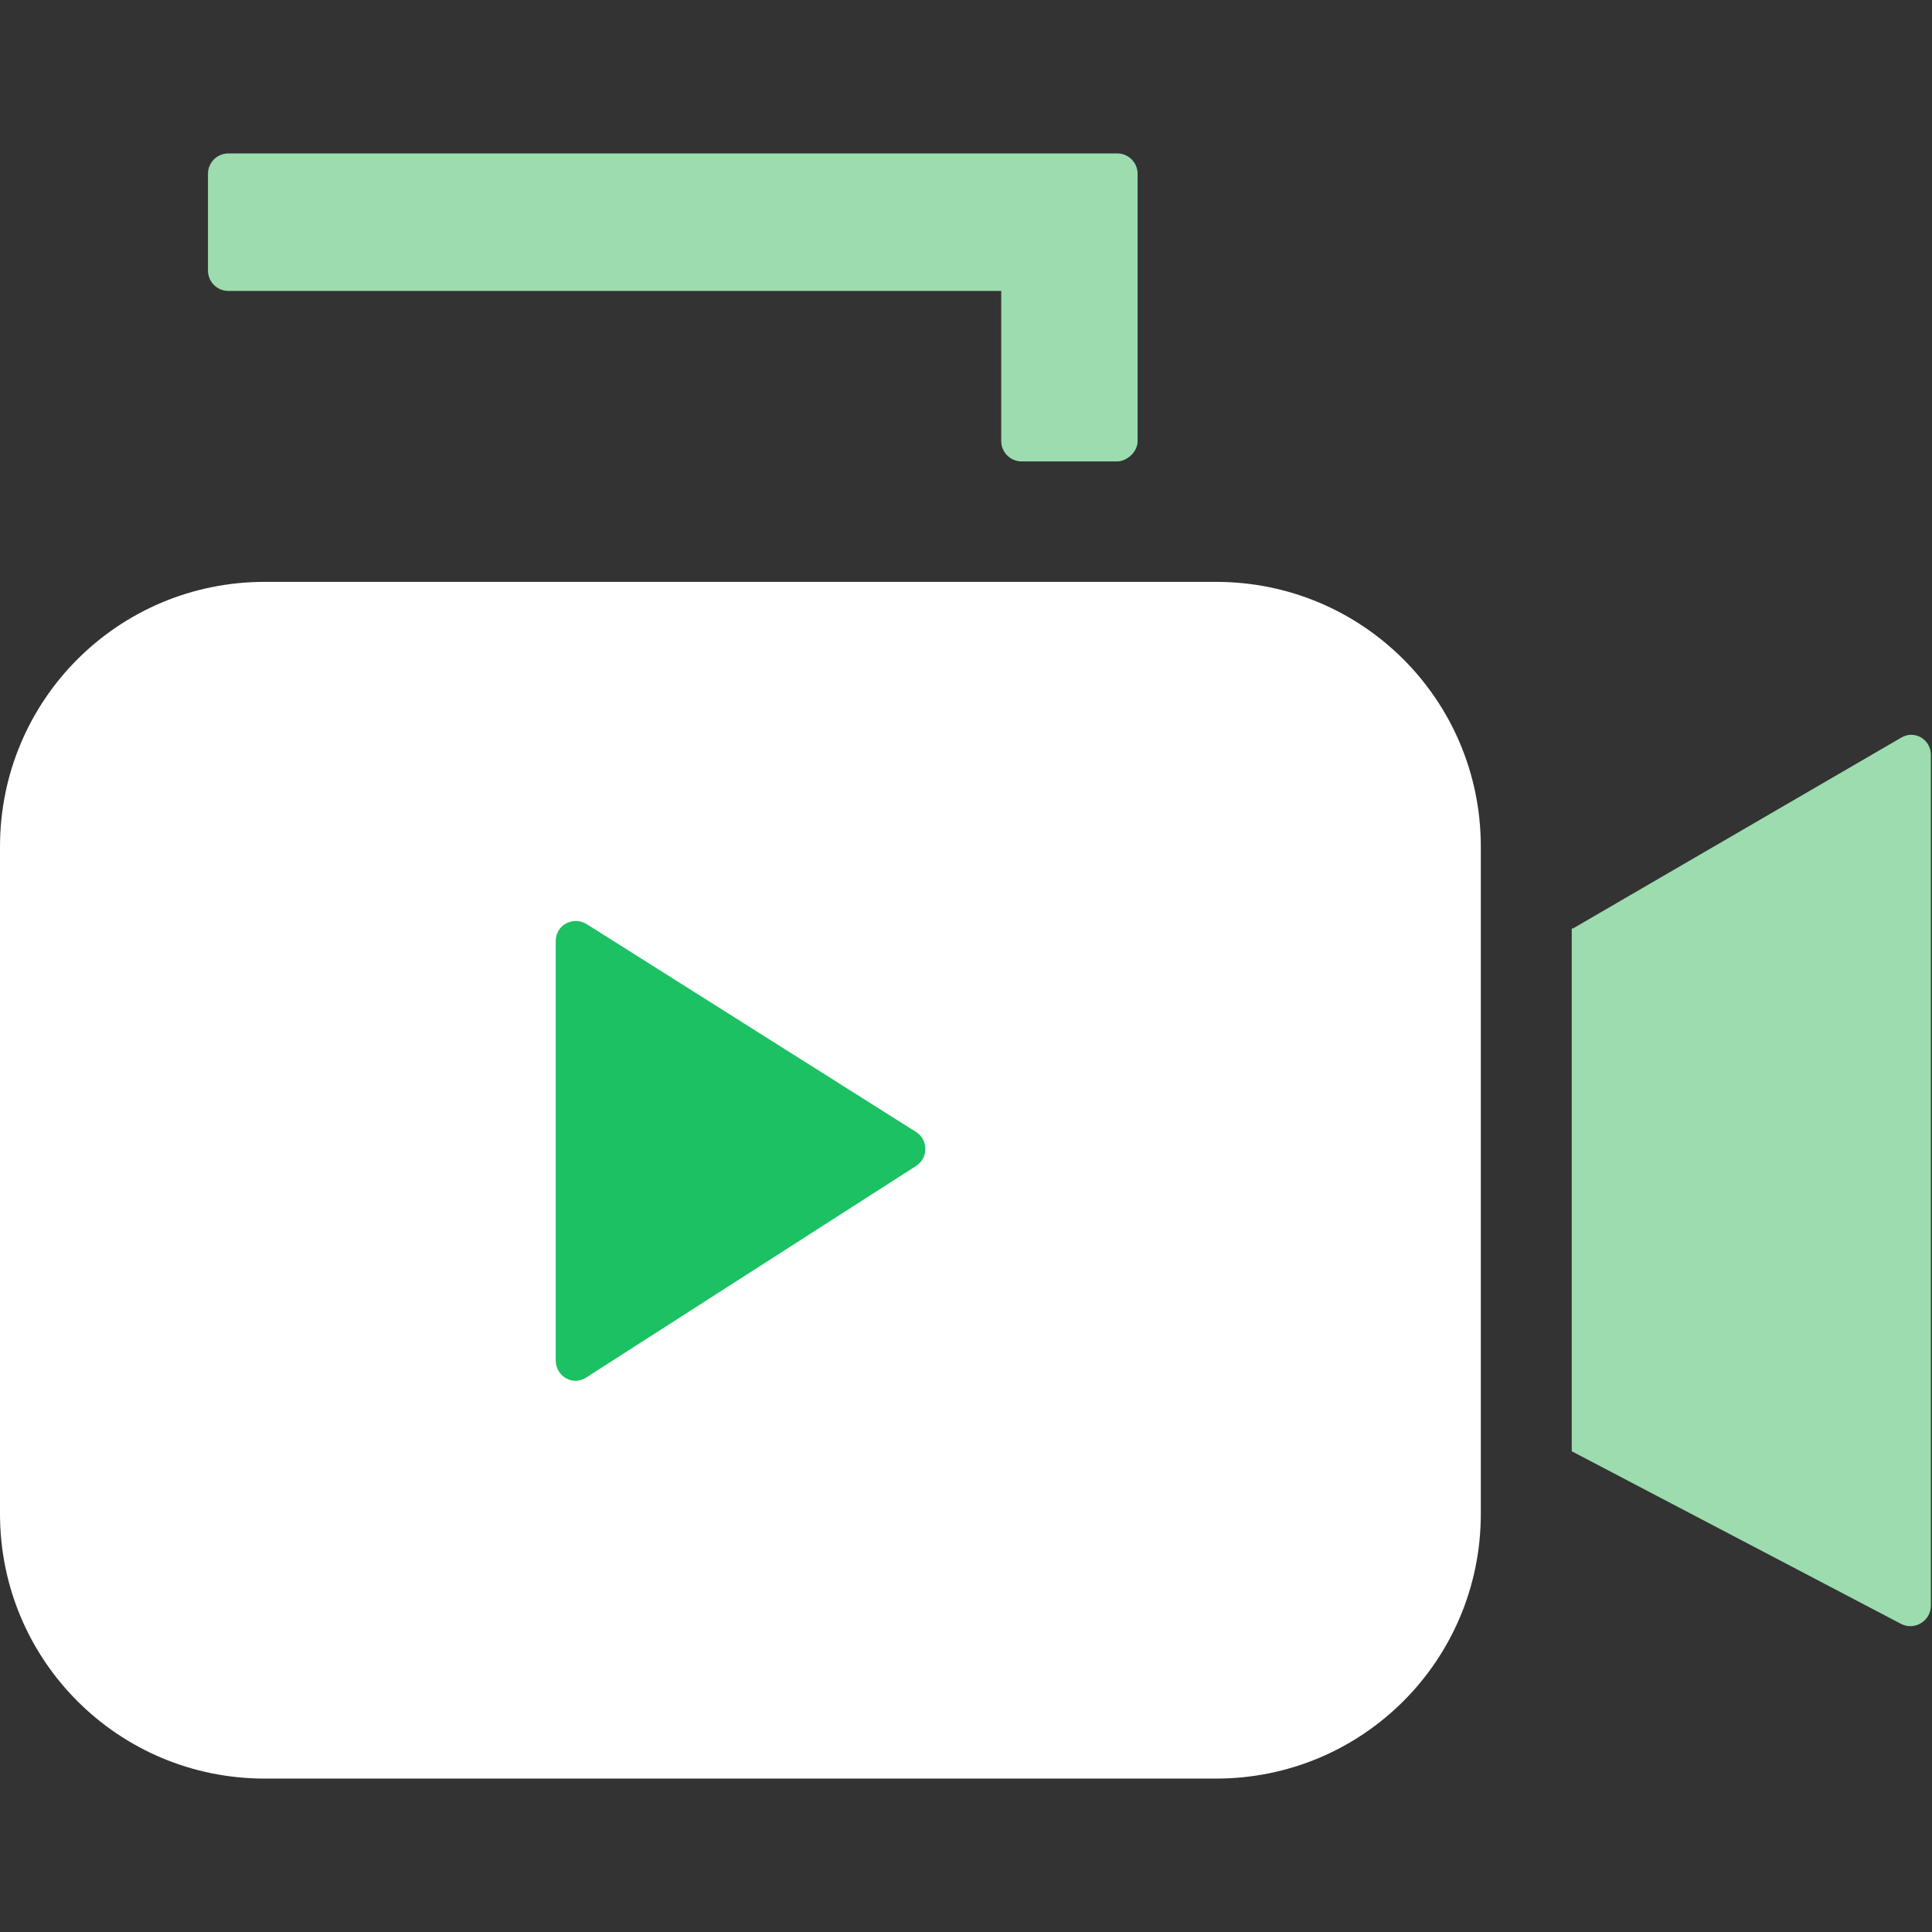
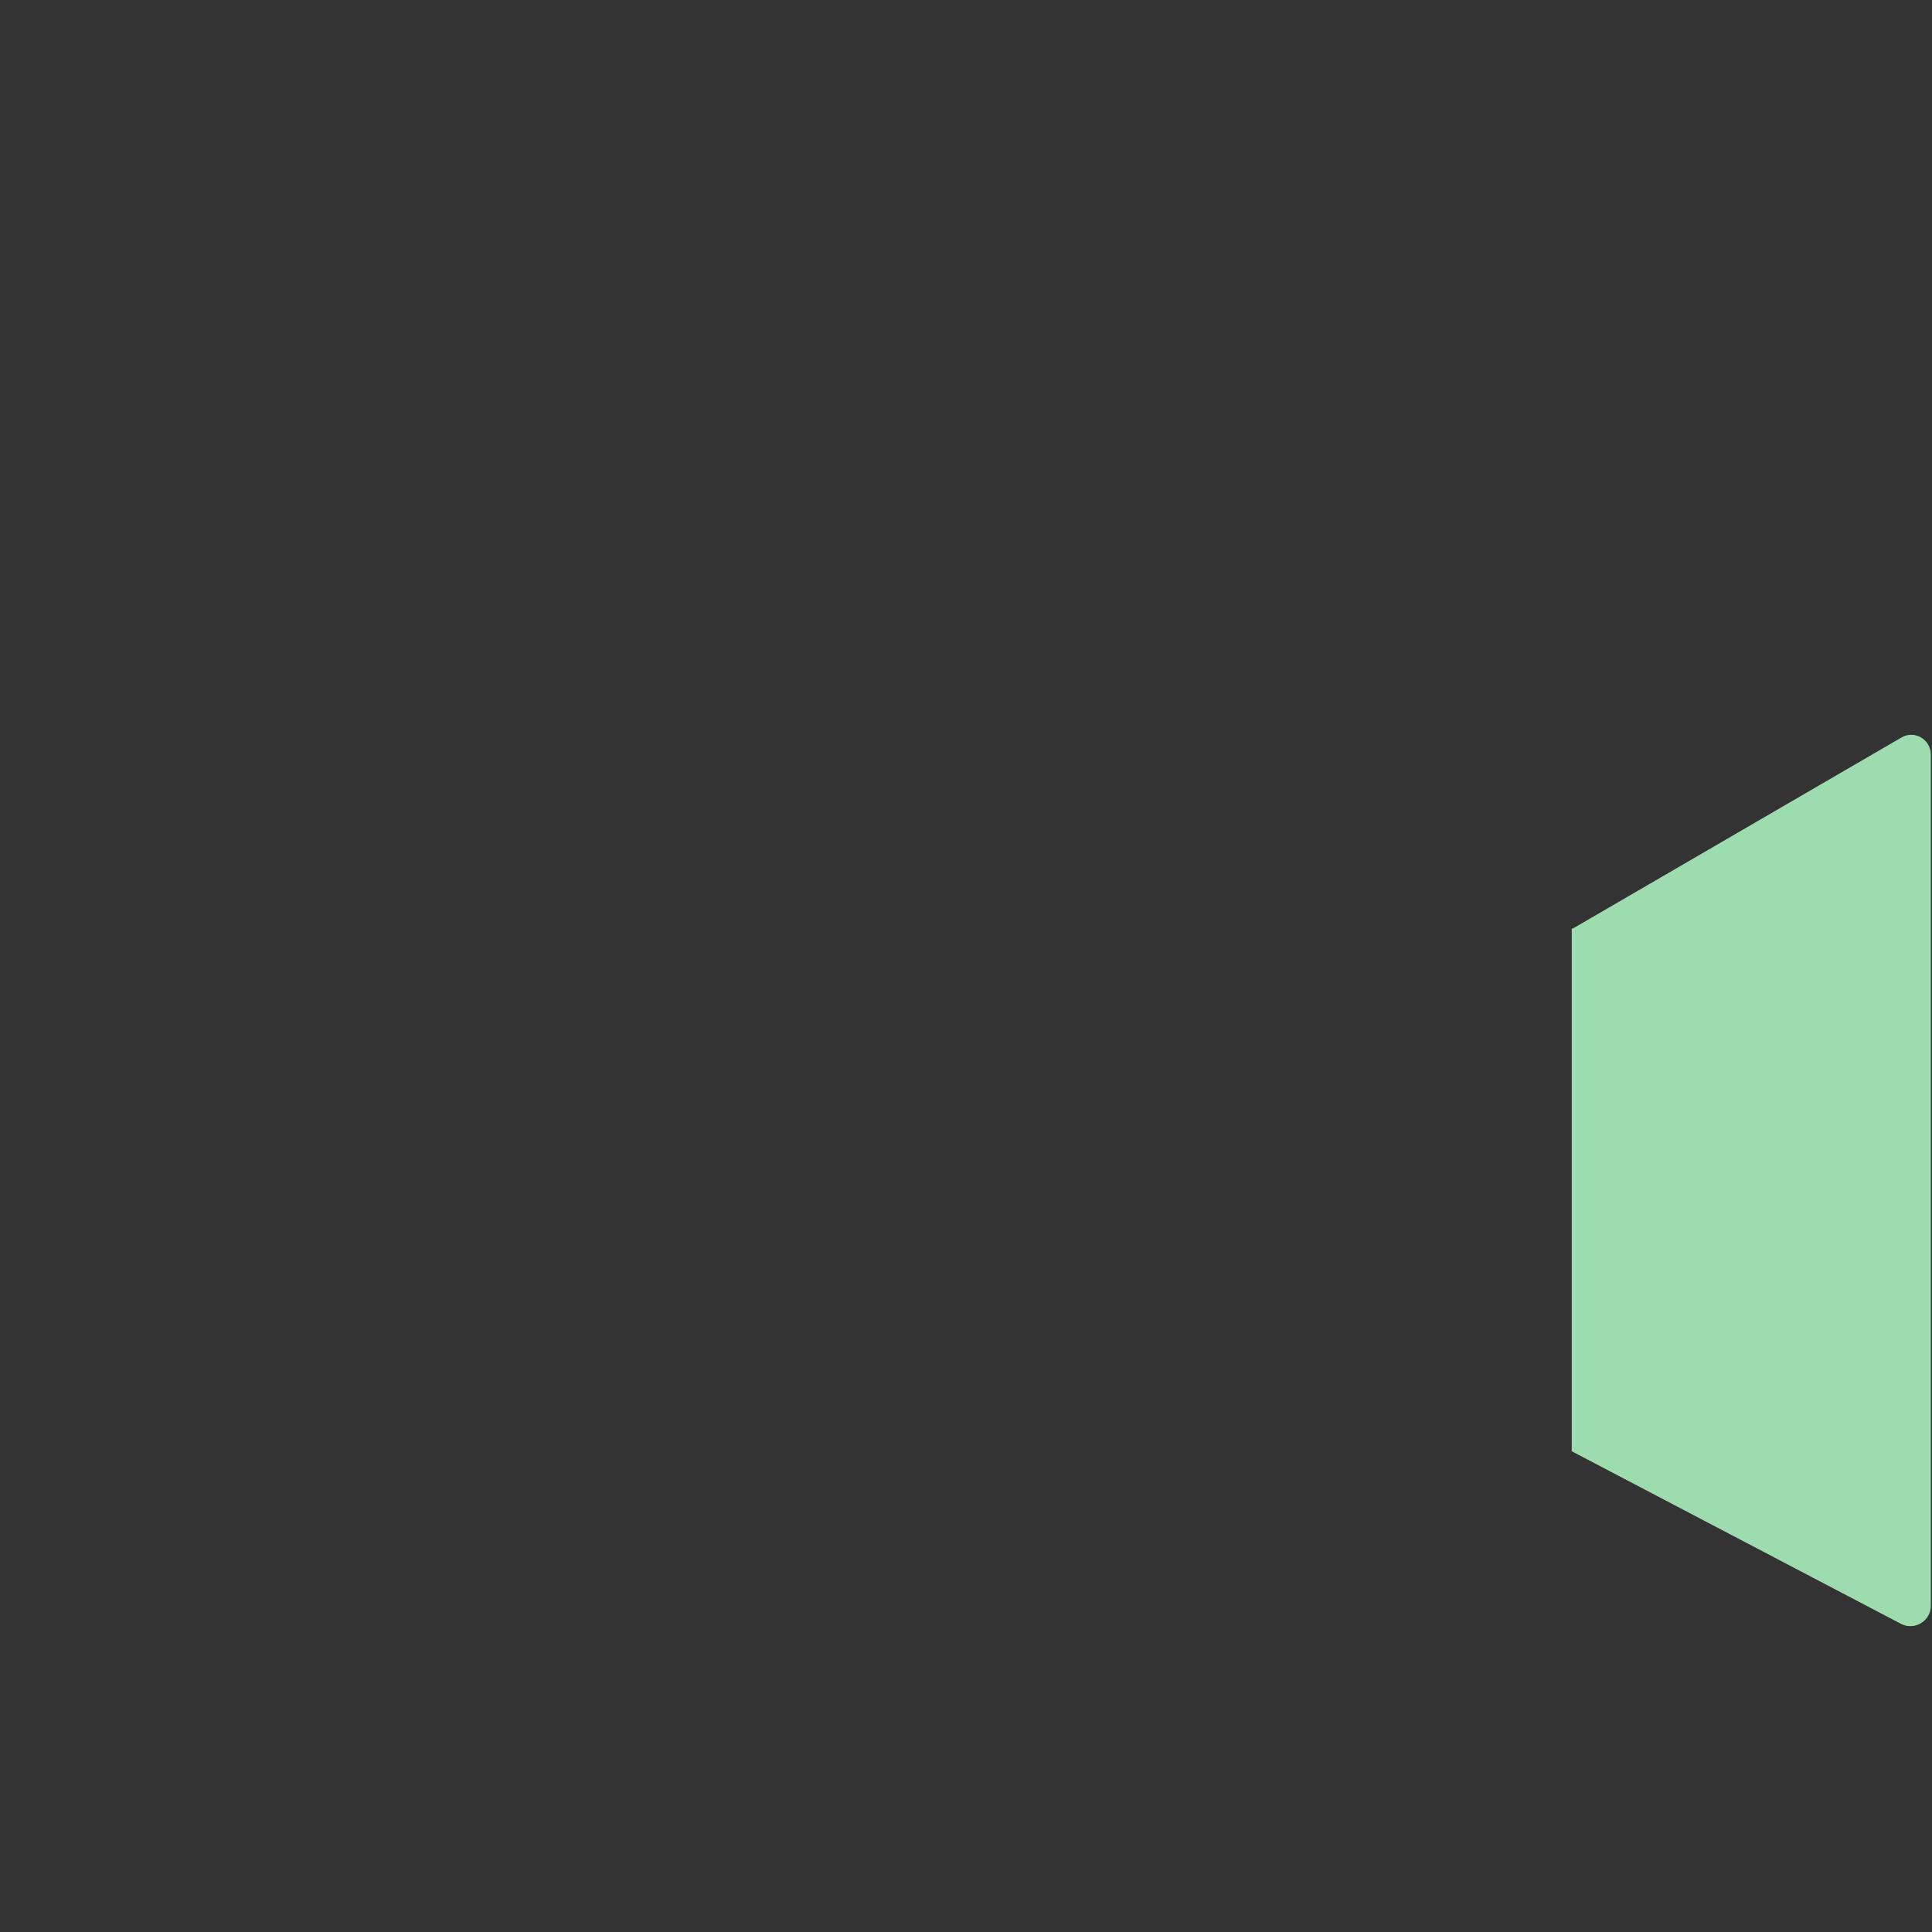
<svg xmlns="http://www.w3.org/2000/svg" viewBox="0 0 64 64" width="64" height="64" fill="none">
  <rect x="0" y="0" width="64" height="64" fill="#333333" stroke="none" />
-   <rect id="icon-1 5" width="64" height="64" x="0" y="0" />
  <g id="组合 324">
    <path id="矢量 229" d="M52.104 30.758L62.984 24.433C63.435 24.169 63.962 24.508 63.962 24.998L63.962 53.195C63.962 53.685 63.435 54.023 62.984 53.798L52.066 48.075L52.066 30.758L52.104 30.758Z" fill="rgb(156,220,174)" fill-rule="nonzero" />
-     <path id="矢量 230" d="M37.685 14.607L37.685 5.76C37.685 5.384 37.383 5.082 37.007 5.082L7.567 5.082C7.191 5.082 6.889 5.384 6.889 5.76L6.889 8.96C6.889 9.336 7.191 9.638 7.567 9.638L33.845 9.638C34.447 9.638 34.711 8.922 34.297 8.508C33.882 8.094 33.167 8.395 33.167 8.96L33.167 14.607C33.167 14.983 33.468 15.285 33.845 15.285L37.045 15.285C37.383 15.247 37.685 14.946 37.685 14.607Z" fill="rgb(156,220,174)" fill-rule="nonzero" />
-     <path id="矢量 231" d="M0 28.047L0 50.146C0 55.002 3.915 58.918 8.772 58.918L40.282 58.918C45.139 58.918 49.054 55.002 49.054 50.146L49.054 28.047C49.054 23.191 45.139 19.275 40.282 19.275L8.772 19.275C3.915 19.275 0 23.191 0 28.047Z" fill="rgb(255,255,255)" fill-rule="nonzero" />
-     <path id="矢量 232" d="M18.409 45.063L18.409 31.172C18.409 30.645 18.974 30.343 19.426 30.607L30.343 37.496C30.758 37.76 30.758 38.362 30.343 38.626L19.426 45.628C18.974 45.929 18.409 45.591 18.409 45.063Z" fill="rgb(27,193,98)" fill-rule="nonzero" />
  </g>
</svg>